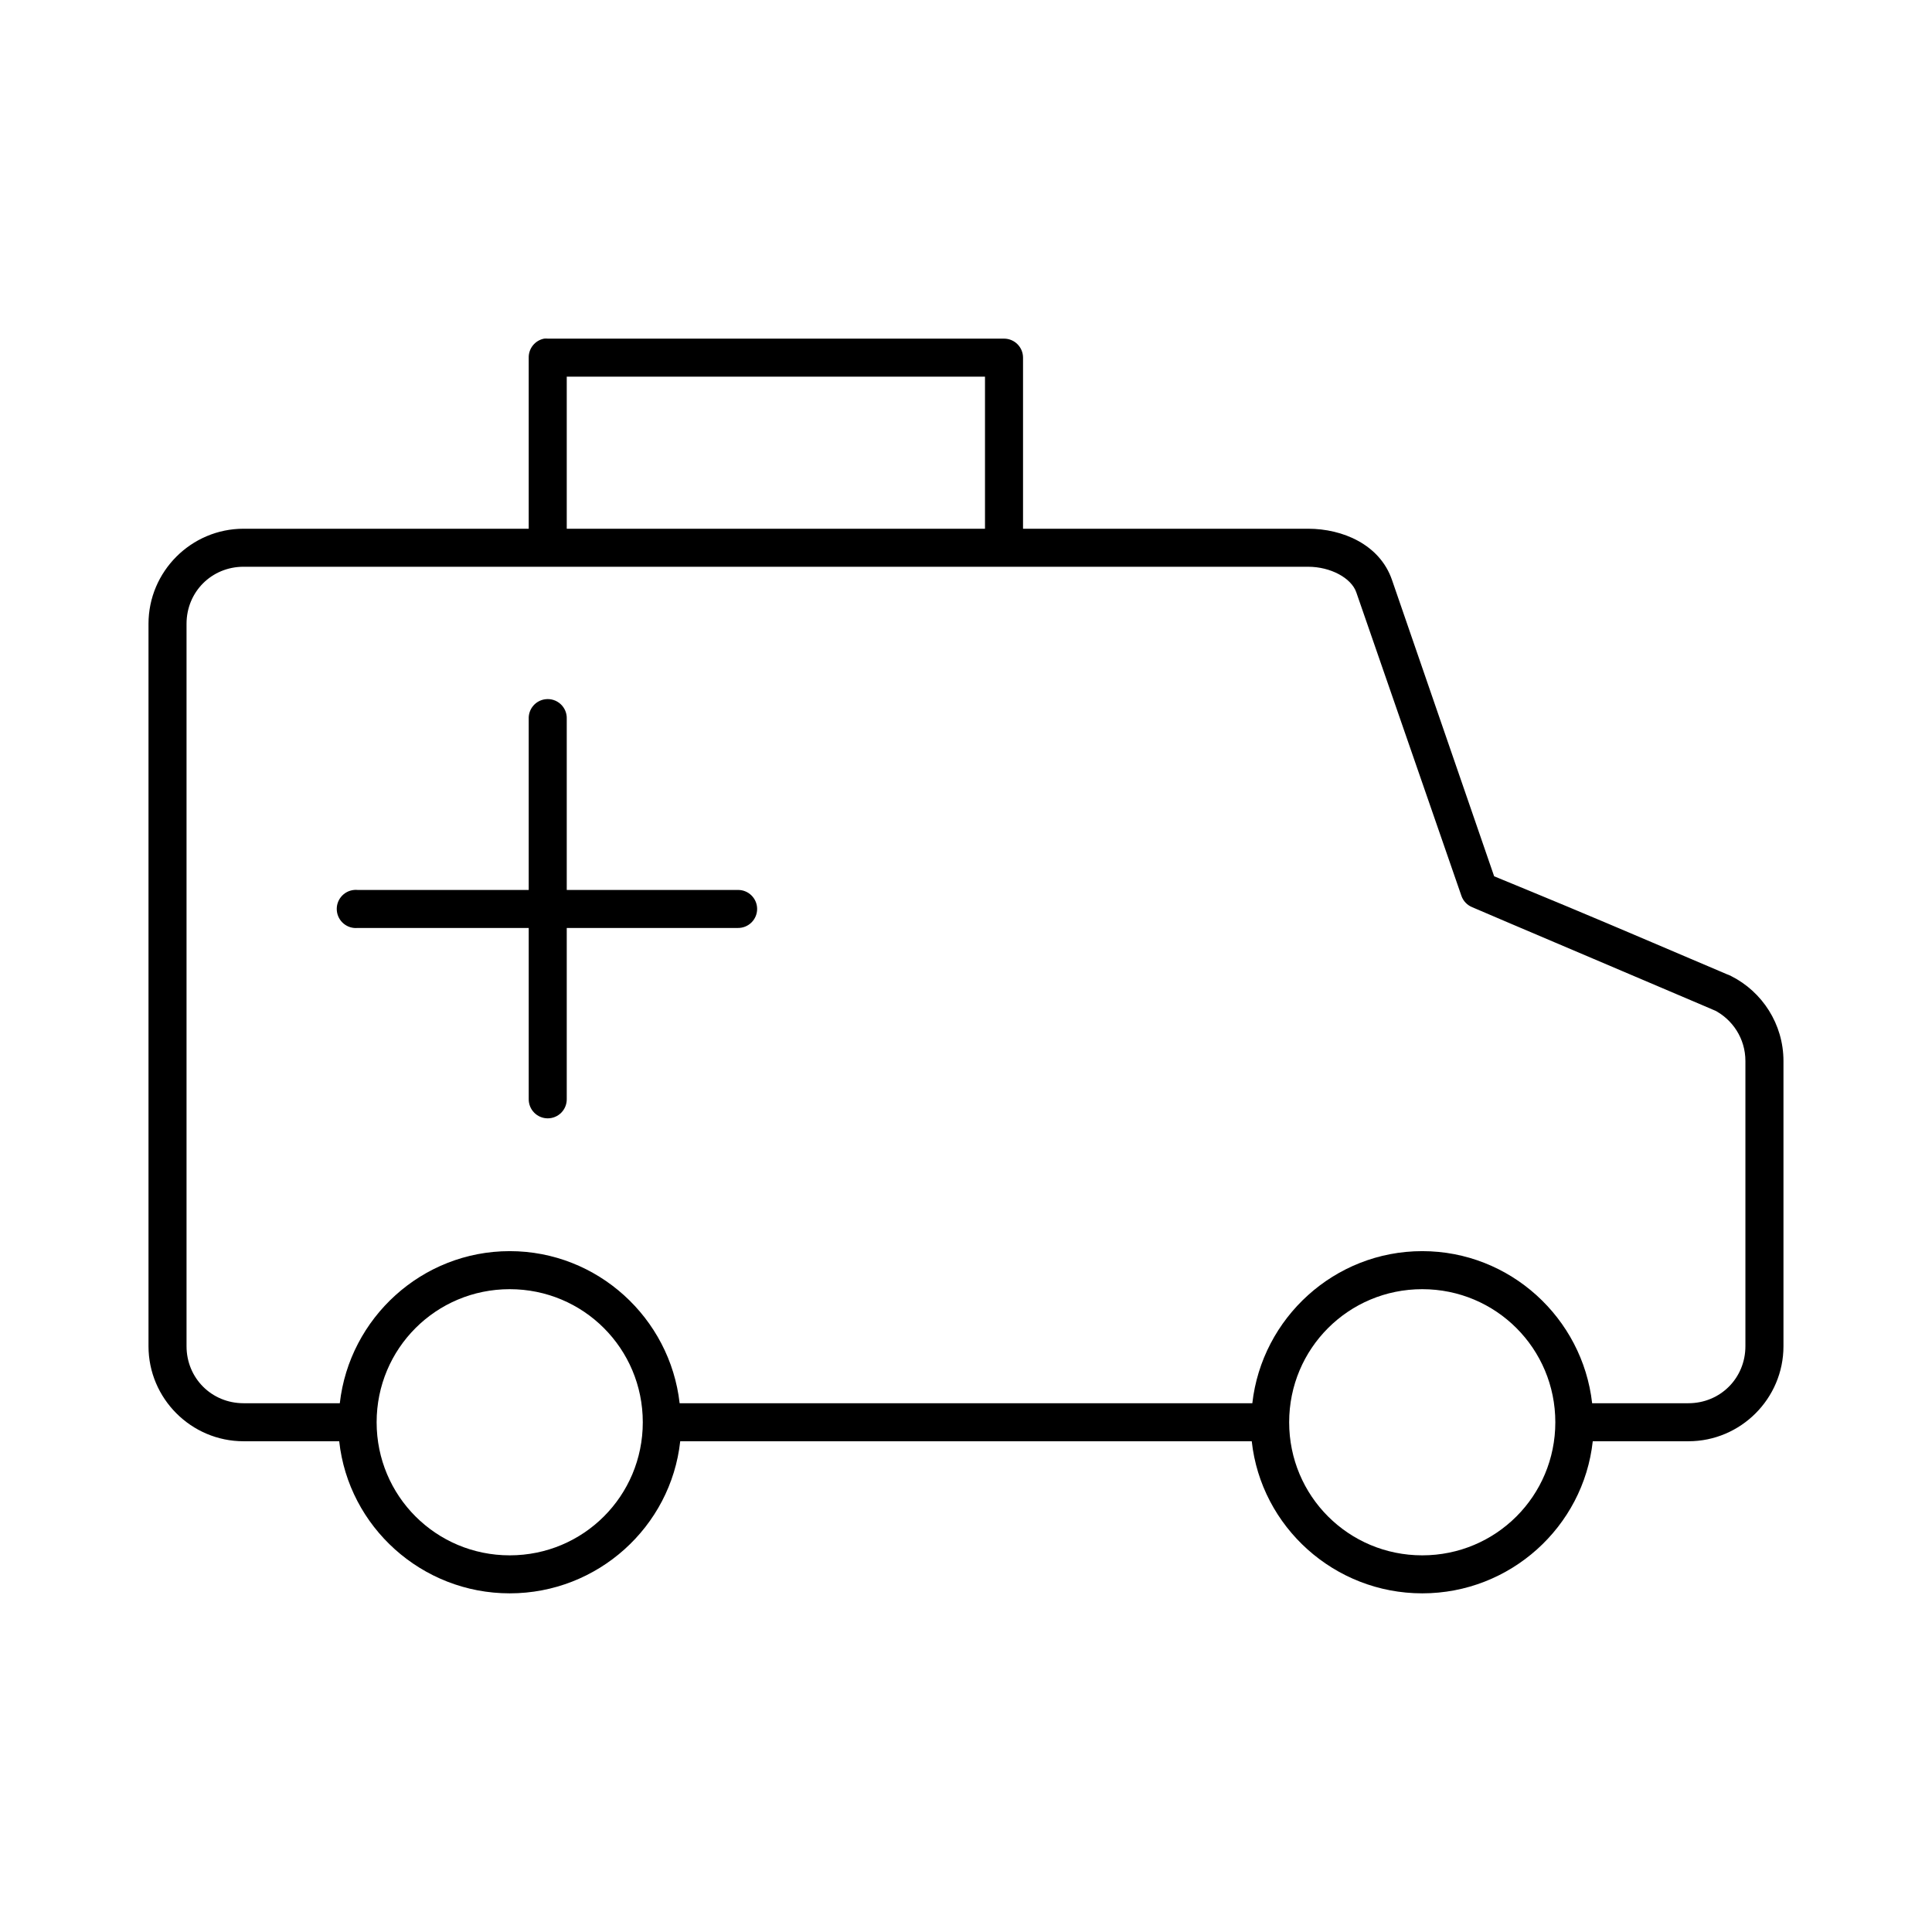
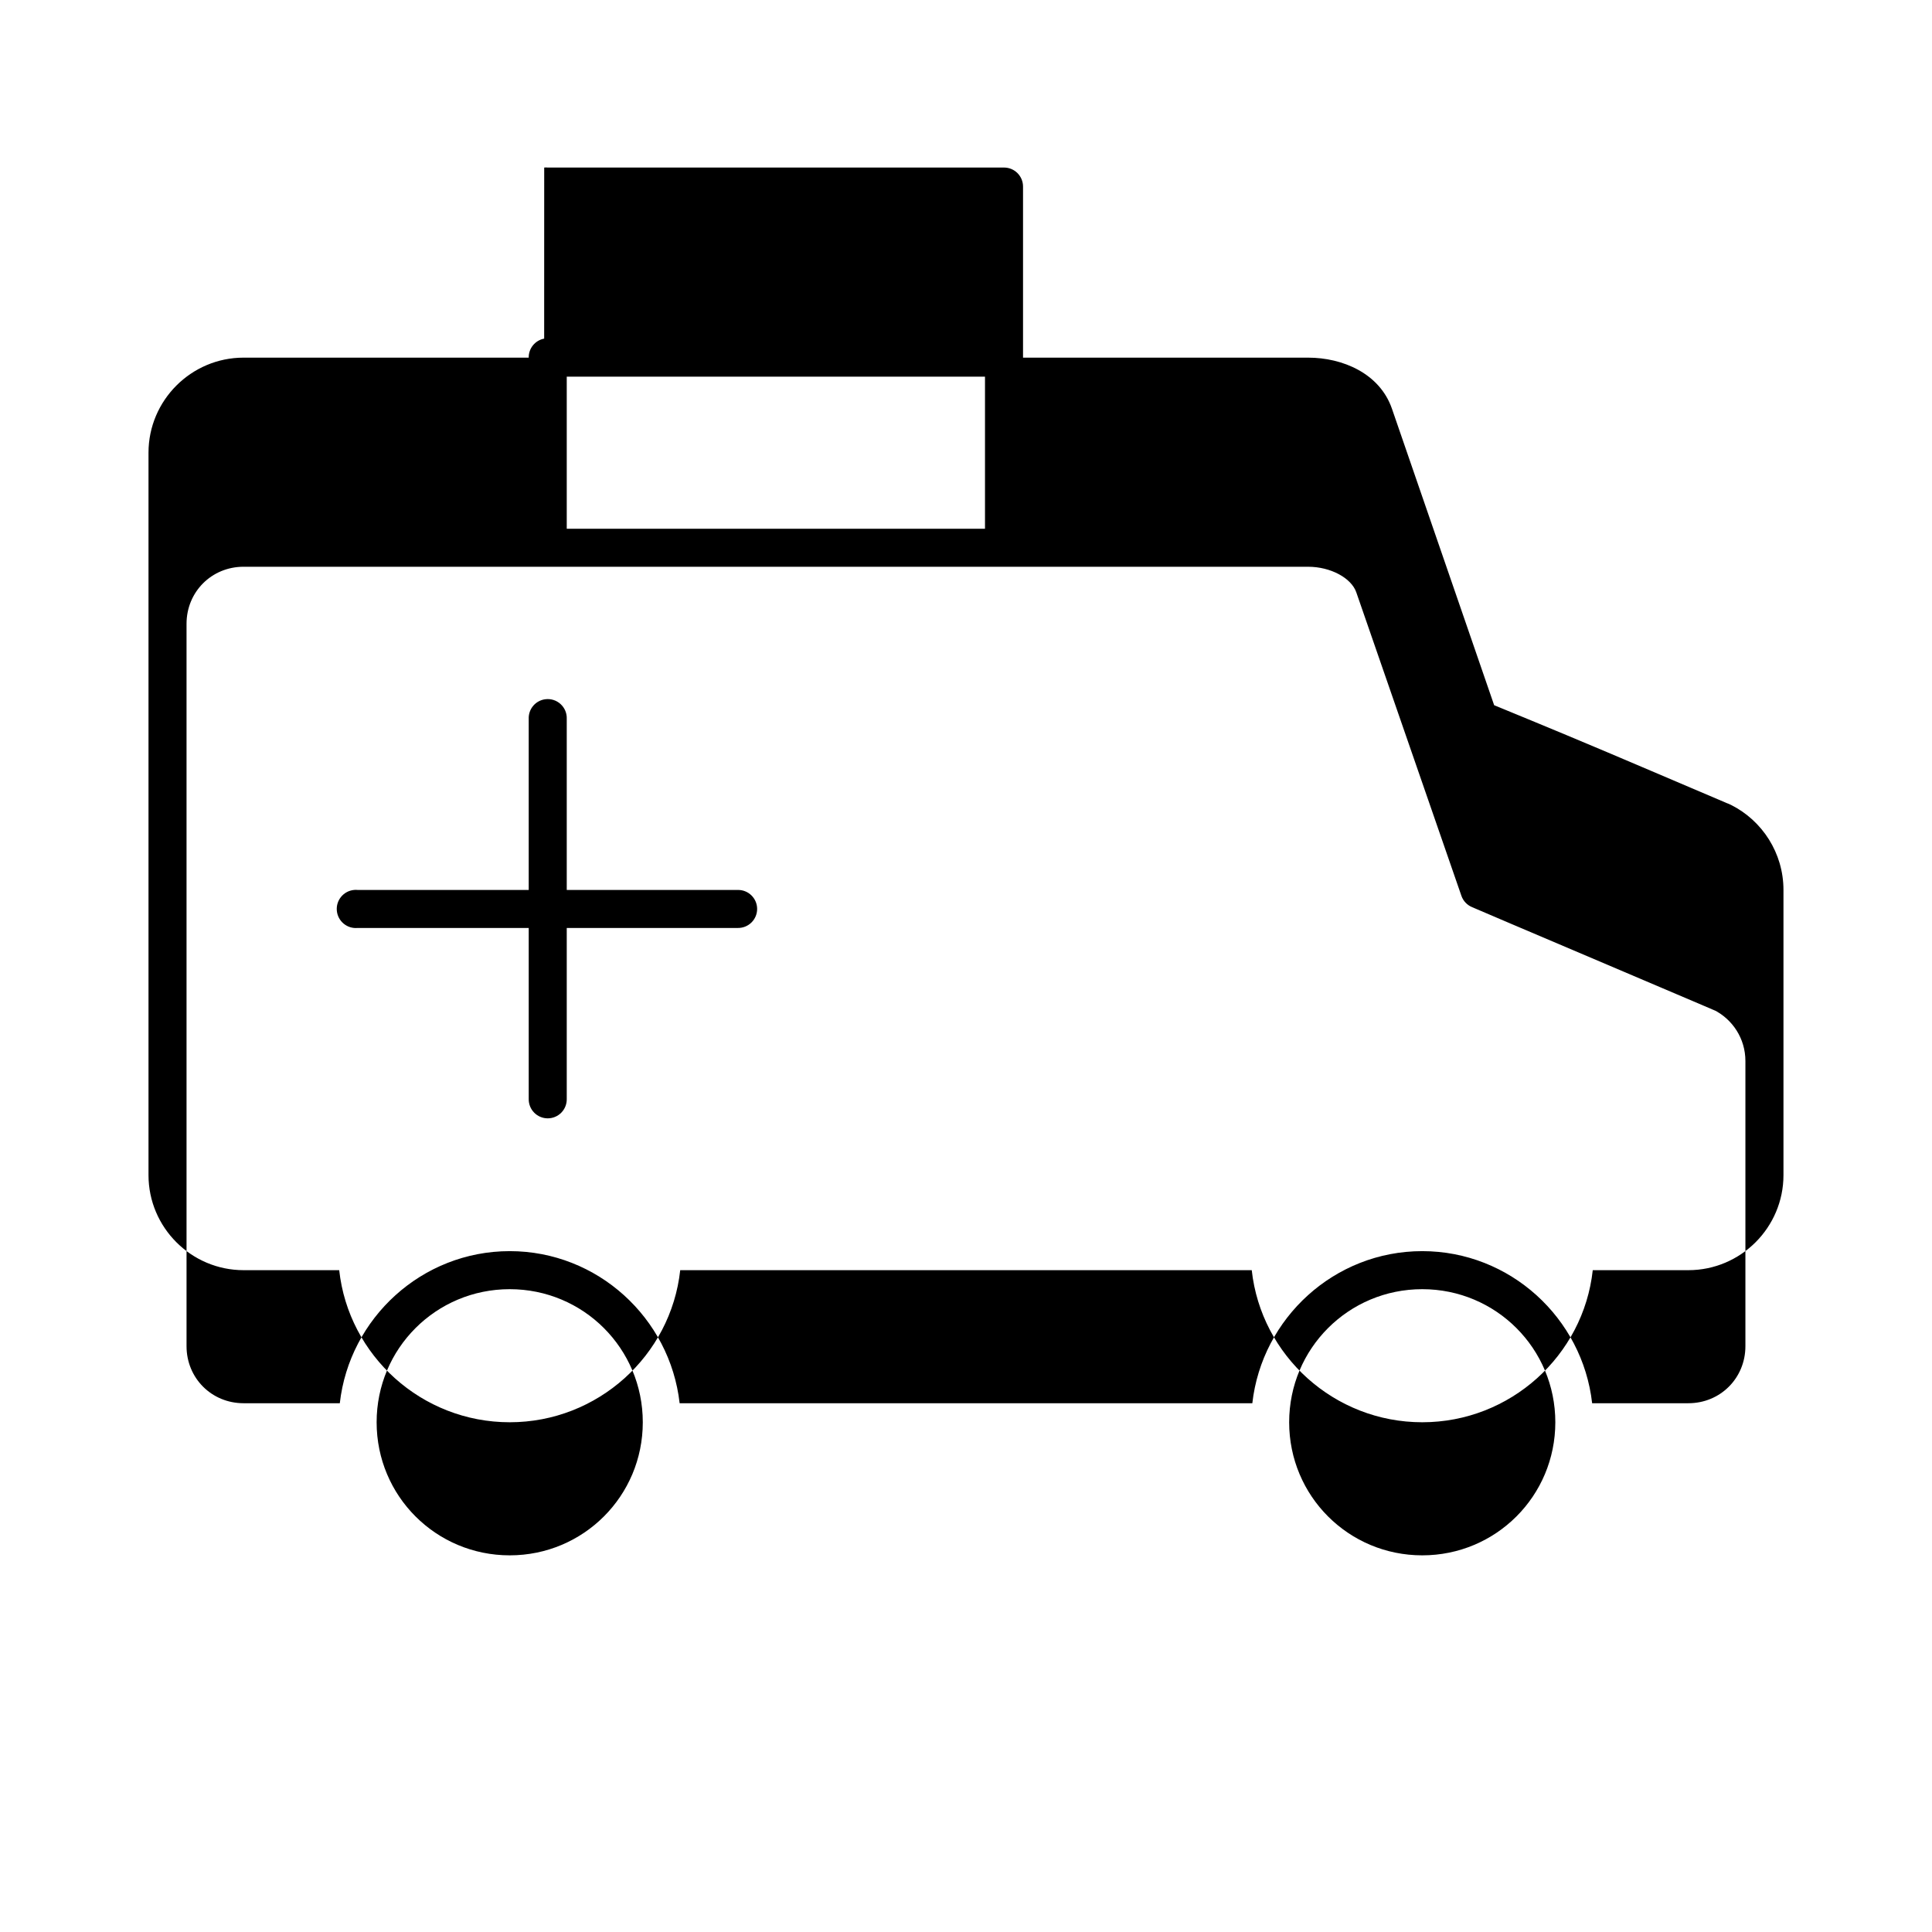
<svg xmlns="http://www.w3.org/2000/svg" fill="#000000" width="800px" height="800px" version="1.1" viewBox="144 144 512 512">
-   <path d="m288.21 233.74c-2.406 0.457-4.137 2.586-4.094 5.039v45.34h-75.57c-13.867 0-25.191 11.324-25.191 25.191v191.45c0 13.867 11.324 25.188 25.191 25.188h25.348c2.473 22.672 21.871 40.305 45.188 40.305 23.312 0 42.711-17.633 45.184-40.305h151.46c2.473 22.672 21.875 40.305 45.188 40.305s42.711-17.633 45.184-40.305h25.348c13.871 0 25.191-11.32 25.191-25.188v-75.574c0-9.797-5.633-18.367-13.855-22.512-0.918-0.465-0.578-0.246-1.102-0.473-0.523-0.227-1.289-0.555-2.203-0.945-1.832-0.781-4.356-1.855-7.402-3.148-6.09-2.586-14.188-6.059-22.199-9.445-14.977-6.34-28.039-11.648-29.91-12.438l-27.082-78.562c-3.242-9.387-13.117-13.543-22.199-13.543h-75.57v-45.34c0-2.785-2.258-5.039-5.039-5.039h-120.91c-0.312-0.031-0.629-0.031-0.945 0zm5.984 10.074h110.84v40.305h-110.84zm-85.648 50.383h282.13c5.93 0 11.441 2.969 12.754 6.769l27.867 80.453c0.473 1.355 1.504 2.441 2.832 2.988 0 0 15.789 6.766 31.805 13.543 8.008 3.387 16.109 6.863 22.199 9.445 3.043 1.293 5.578 2.371 7.398 3.148 0.91 0.387 1.699 0.727 2.203 0.945 0.508 0.215 1.281 0.566 0.473 0.156 4.922 2.481 8.344 7.562 8.344 13.539v75.574c0 8.461-6.652 15.113-15.113 15.113h-25.504c-2.551-22.59-21.773-40.305-45.027-40.305-23.258 0-42.477 17.715-45.027 40.305h-151.77c-2.551-22.59-21.773-40.305-45.027-40.305-23.258 0-42.48 17.715-45.031 40.305h-25.504c-8.461 0-15.113-6.652-15.113-15.113v-191.45c0-8.461 6.652-15.113 15.113-15.113zm79.98 35.109c-2.598 0.324-4.512 2.582-4.41 5.195v45.344h-45.34c-0.316-0.031-0.633-0.031-0.945 0-2.785 0.258-4.828 2.727-4.566 5.508 0.262 2.785 2.727 4.828 5.512 4.566h45.34v45.344c-0.02 1.348 0.504 2.648 1.453 3.609 0.945 0.961 2.238 1.5 3.586 1.5s2.641-0.539 3.59-1.5c0.945-0.961 1.469-2.262 1.449-3.609v-45.344h45.344c1.348 0.02 2.648-0.504 3.606-1.449 0.961-0.949 1.504-2.238 1.504-3.59 0-1.348-0.543-2.641-1.504-3.586-0.957-0.949-2.258-1.469-3.606-1.449h-45.344v-45.344c0.059-1.48-0.539-2.91-1.629-3.91-1.094-1.004-2.57-1.473-4.039-1.285zm-9.445 156.34c19.535 0 35.266 15.73 35.266 35.27 0 19.535-15.73 35.266-35.266 35.266-19.539 0-35.27-15.73-35.27-35.266 0-19.539 15.73-35.27 35.27-35.27zm241.83 0c19.535 0 35.266 15.73 35.266 35.27 0 19.535-15.73 35.266-35.266 35.266-19.539 0-35.27-15.73-35.27-35.266 0-19.539 15.73-35.27 35.27-35.27z" />
+   <path d="m288.21 233.74c-2.406 0.457-4.137 2.586-4.094 5.039h-75.57c-13.867 0-25.191 11.324-25.191 25.191v191.45c0 13.867 11.324 25.188 25.191 25.188h25.348c2.473 22.672 21.871 40.305 45.188 40.305 23.312 0 42.711-17.633 45.184-40.305h151.46c2.473 22.672 21.875 40.305 45.188 40.305s42.711-17.633 45.184-40.305h25.348c13.871 0 25.191-11.32 25.191-25.188v-75.574c0-9.797-5.633-18.367-13.855-22.512-0.918-0.465-0.578-0.246-1.102-0.473-0.523-0.227-1.289-0.555-2.203-0.945-1.832-0.781-4.356-1.855-7.402-3.148-6.09-2.586-14.188-6.059-22.199-9.445-14.977-6.34-28.039-11.648-29.91-12.438l-27.082-78.562c-3.242-9.387-13.117-13.543-22.199-13.543h-75.57v-45.34c0-2.785-2.258-5.039-5.039-5.039h-120.91c-0.312-0.031-0.629-0.031-0.945 0zm5.984 10.074h110.84v40.305h-110.84zm-85.648 50.383h282.13c5.93 0 11.441 2.969 12.754 6.769l27.867 80.453c0.473 1.355 1.504 2.441 2.832 2.988 0 0 15.789 6.766 31.805 13.543 8.008 3.387 16.109 6.863 22.199 9.445 3.043 1.293 5.578 2.371 7.398 3.148 0.91 0.387 1.699 0.727 2.203 0.945 0.508 0.215 1.281 0.566 0.473 0.156 4.922 2.481 8.344 7.562 8.344 13.539v75.574c0 8.461-6.652 15.113-15.113 15.113h-25.504c-2.551-22.59-21.773-40.305-45.027-40.305-23.258 0-42.477 17.715-45.027 40.305h-151.77c-2.551-22.59-21.773-40.305-45.027-40.305-23.258 0-42.48 17.715-45.031 40.305h-25.504c-8.461 0-15.113-6.652-15.113-15.113v-191.45c0-8.461 6.652-15.113 15.113-15.113zm79.98 35.109c-2.598 0.324-4.512 2.582-4.41 5.195v45.344h-45.34c-0.316-0.031-0.633-0.031-0.945 0-2.785 0.258-4.828 2.727-4.566 5.508 0.262 2.785 2.727 4.828 5.512 4.566h45.34v45.344c-0.02 1.348 0.504 2.648 1.453 3.609 0.945 0.961 2.238 1.5 3.586 1.5s2.641-0.539 3.59-1.5c0.945-0.961 1.469-2.262 1.449-3.609v-45.344h45.344c1.348 0.02 2.648-0.504 3.606-1.449 0.961-0.949 1.504-2.238 1.504-3.59 0-1.348-0.543-2.641-1.504-3.586-0.957-0.949-2.258-1.469-3.606-1.449h-45.344v-45.344c0.059-1.48-0.539-2.91-1.629-3.91-1.094-1.004-2.57-1.473-4.039-1.285zm-9.445 156.34c19.535 0 35.266 15.73 35.266 35.27 0 19.535-15.73 35.266-35.266 35.266-19.539 0-35.27-15.73-35.27-35.266 0-19.539 15.73-35.27 35.27-35.27zm241.83 0c19.535 0 35.266 15.73 35.266 35.27 0 19.535-15.73 35.266-35.266 35.266-19.539 0-35.27-15.73-35.27-35.266 0-19.539 15.73-35.27 35.27-35.27z" />
</svg>